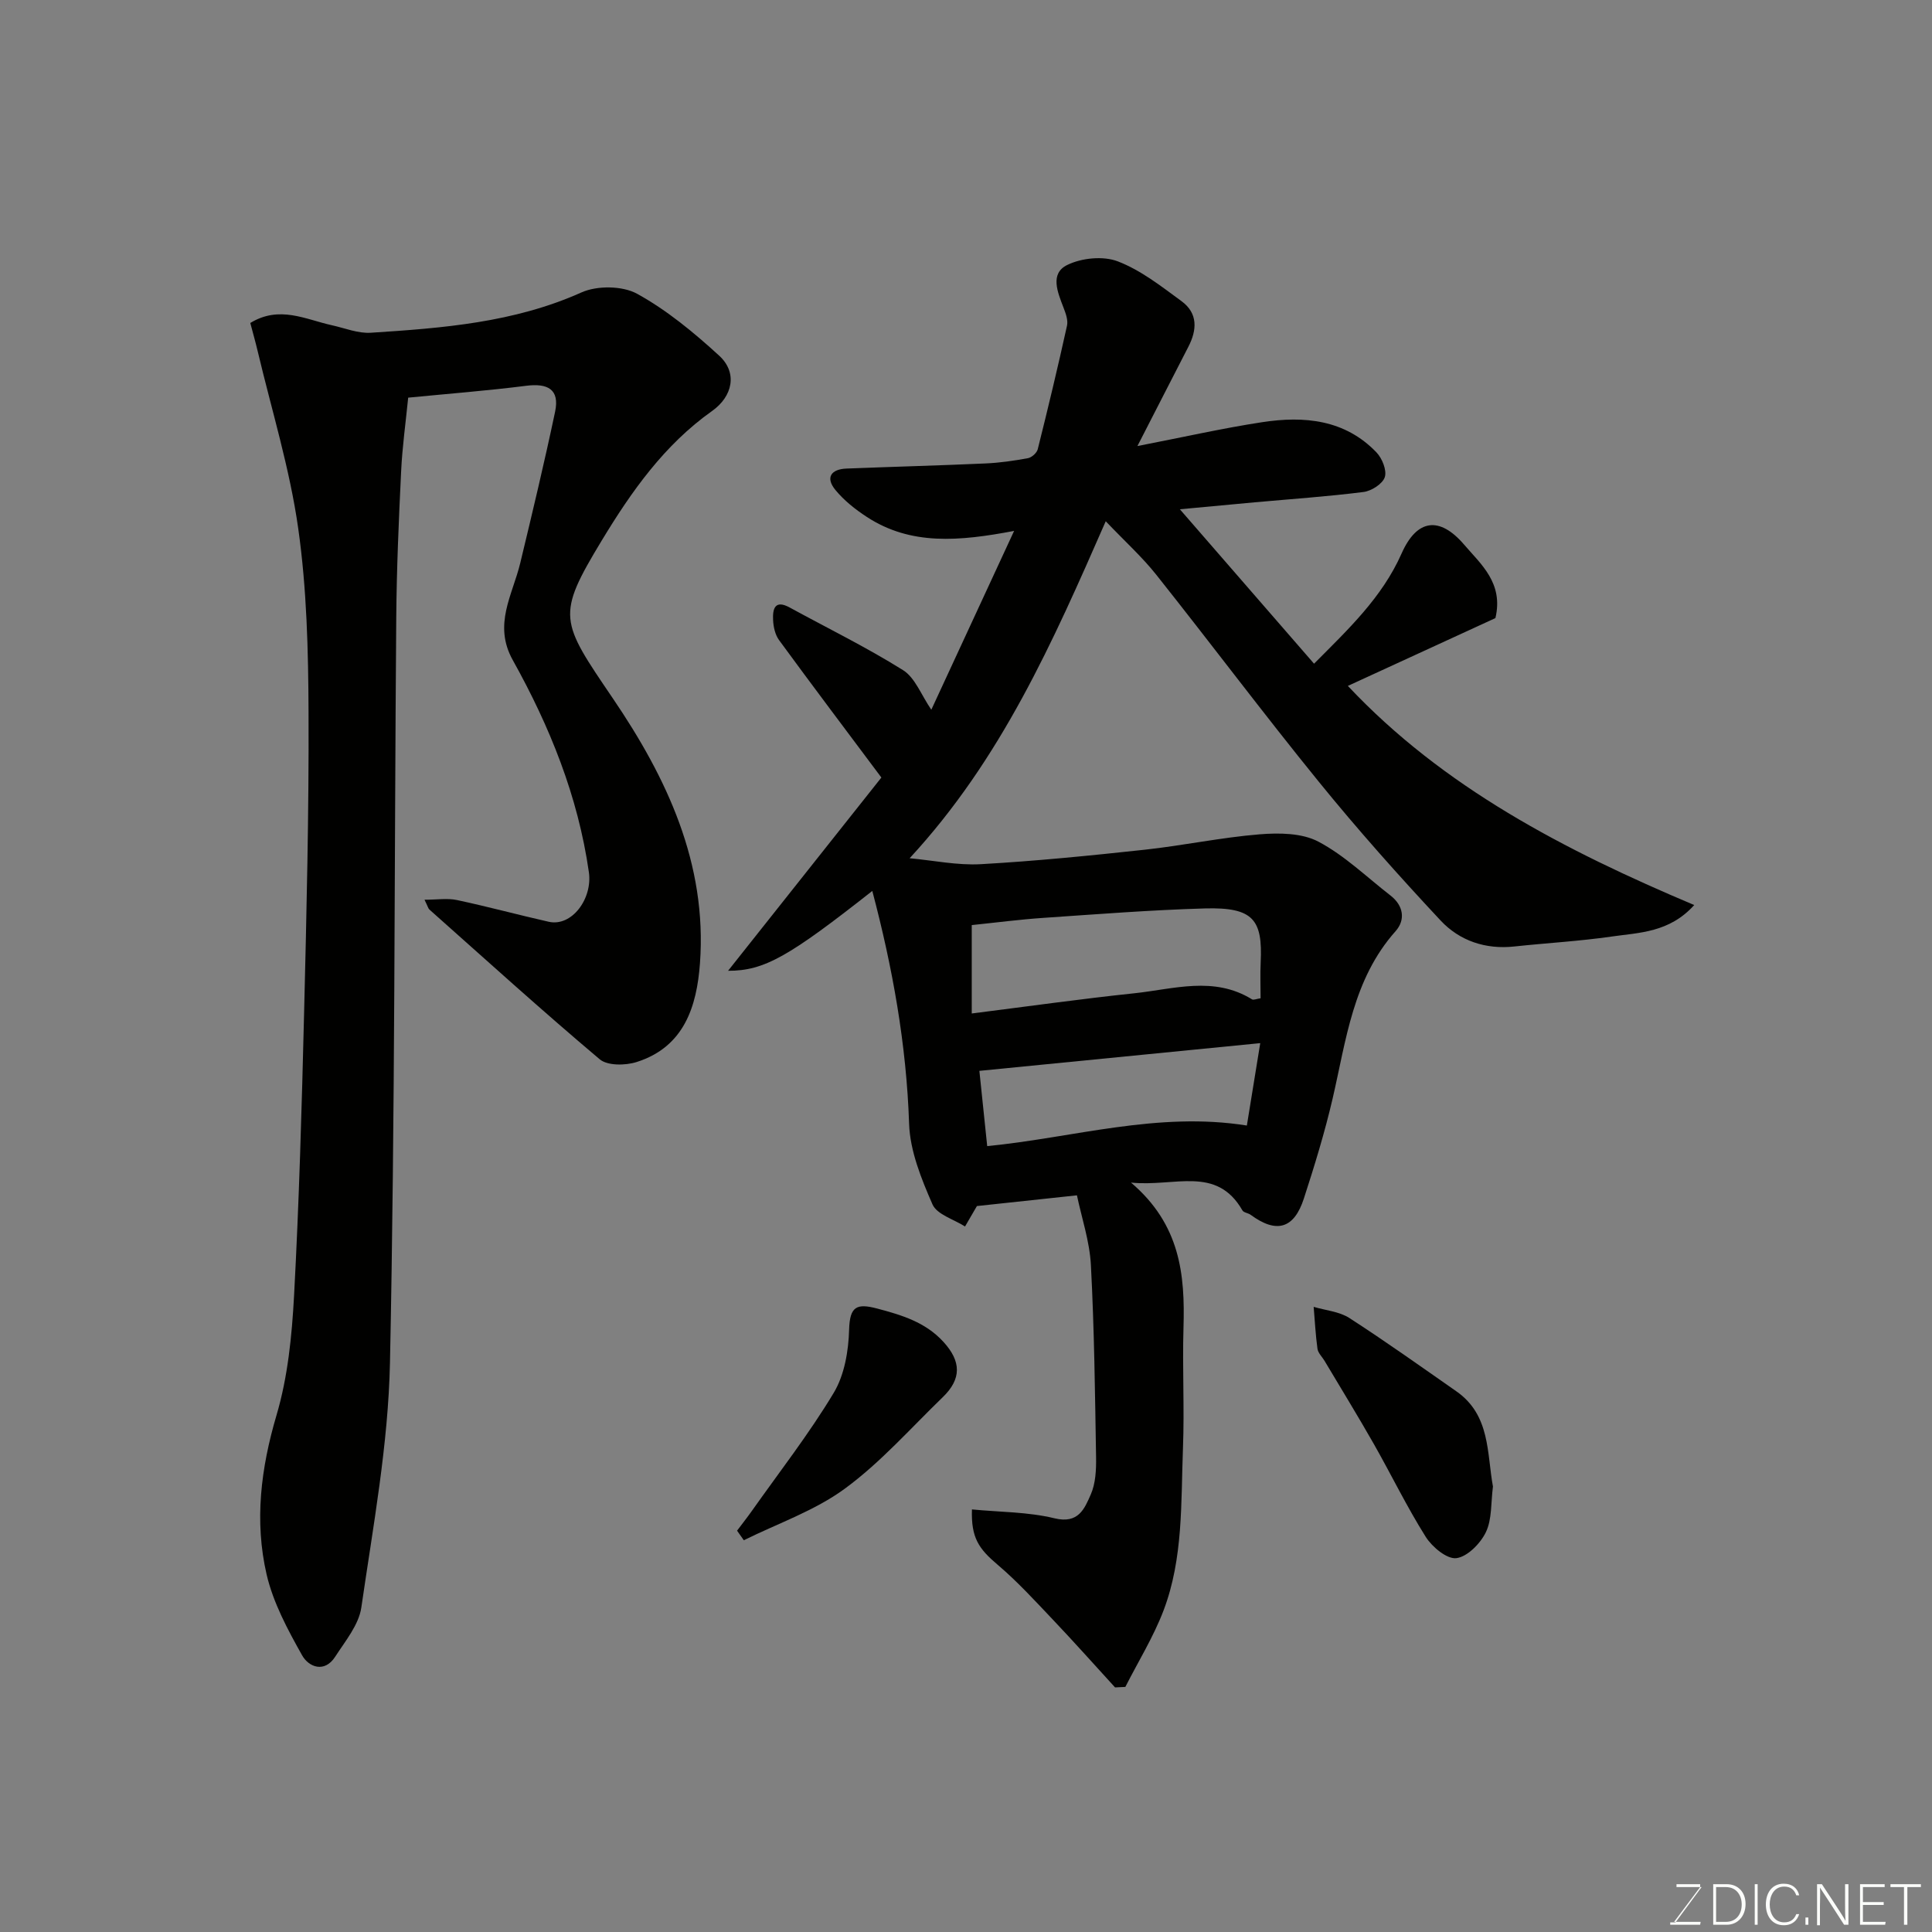
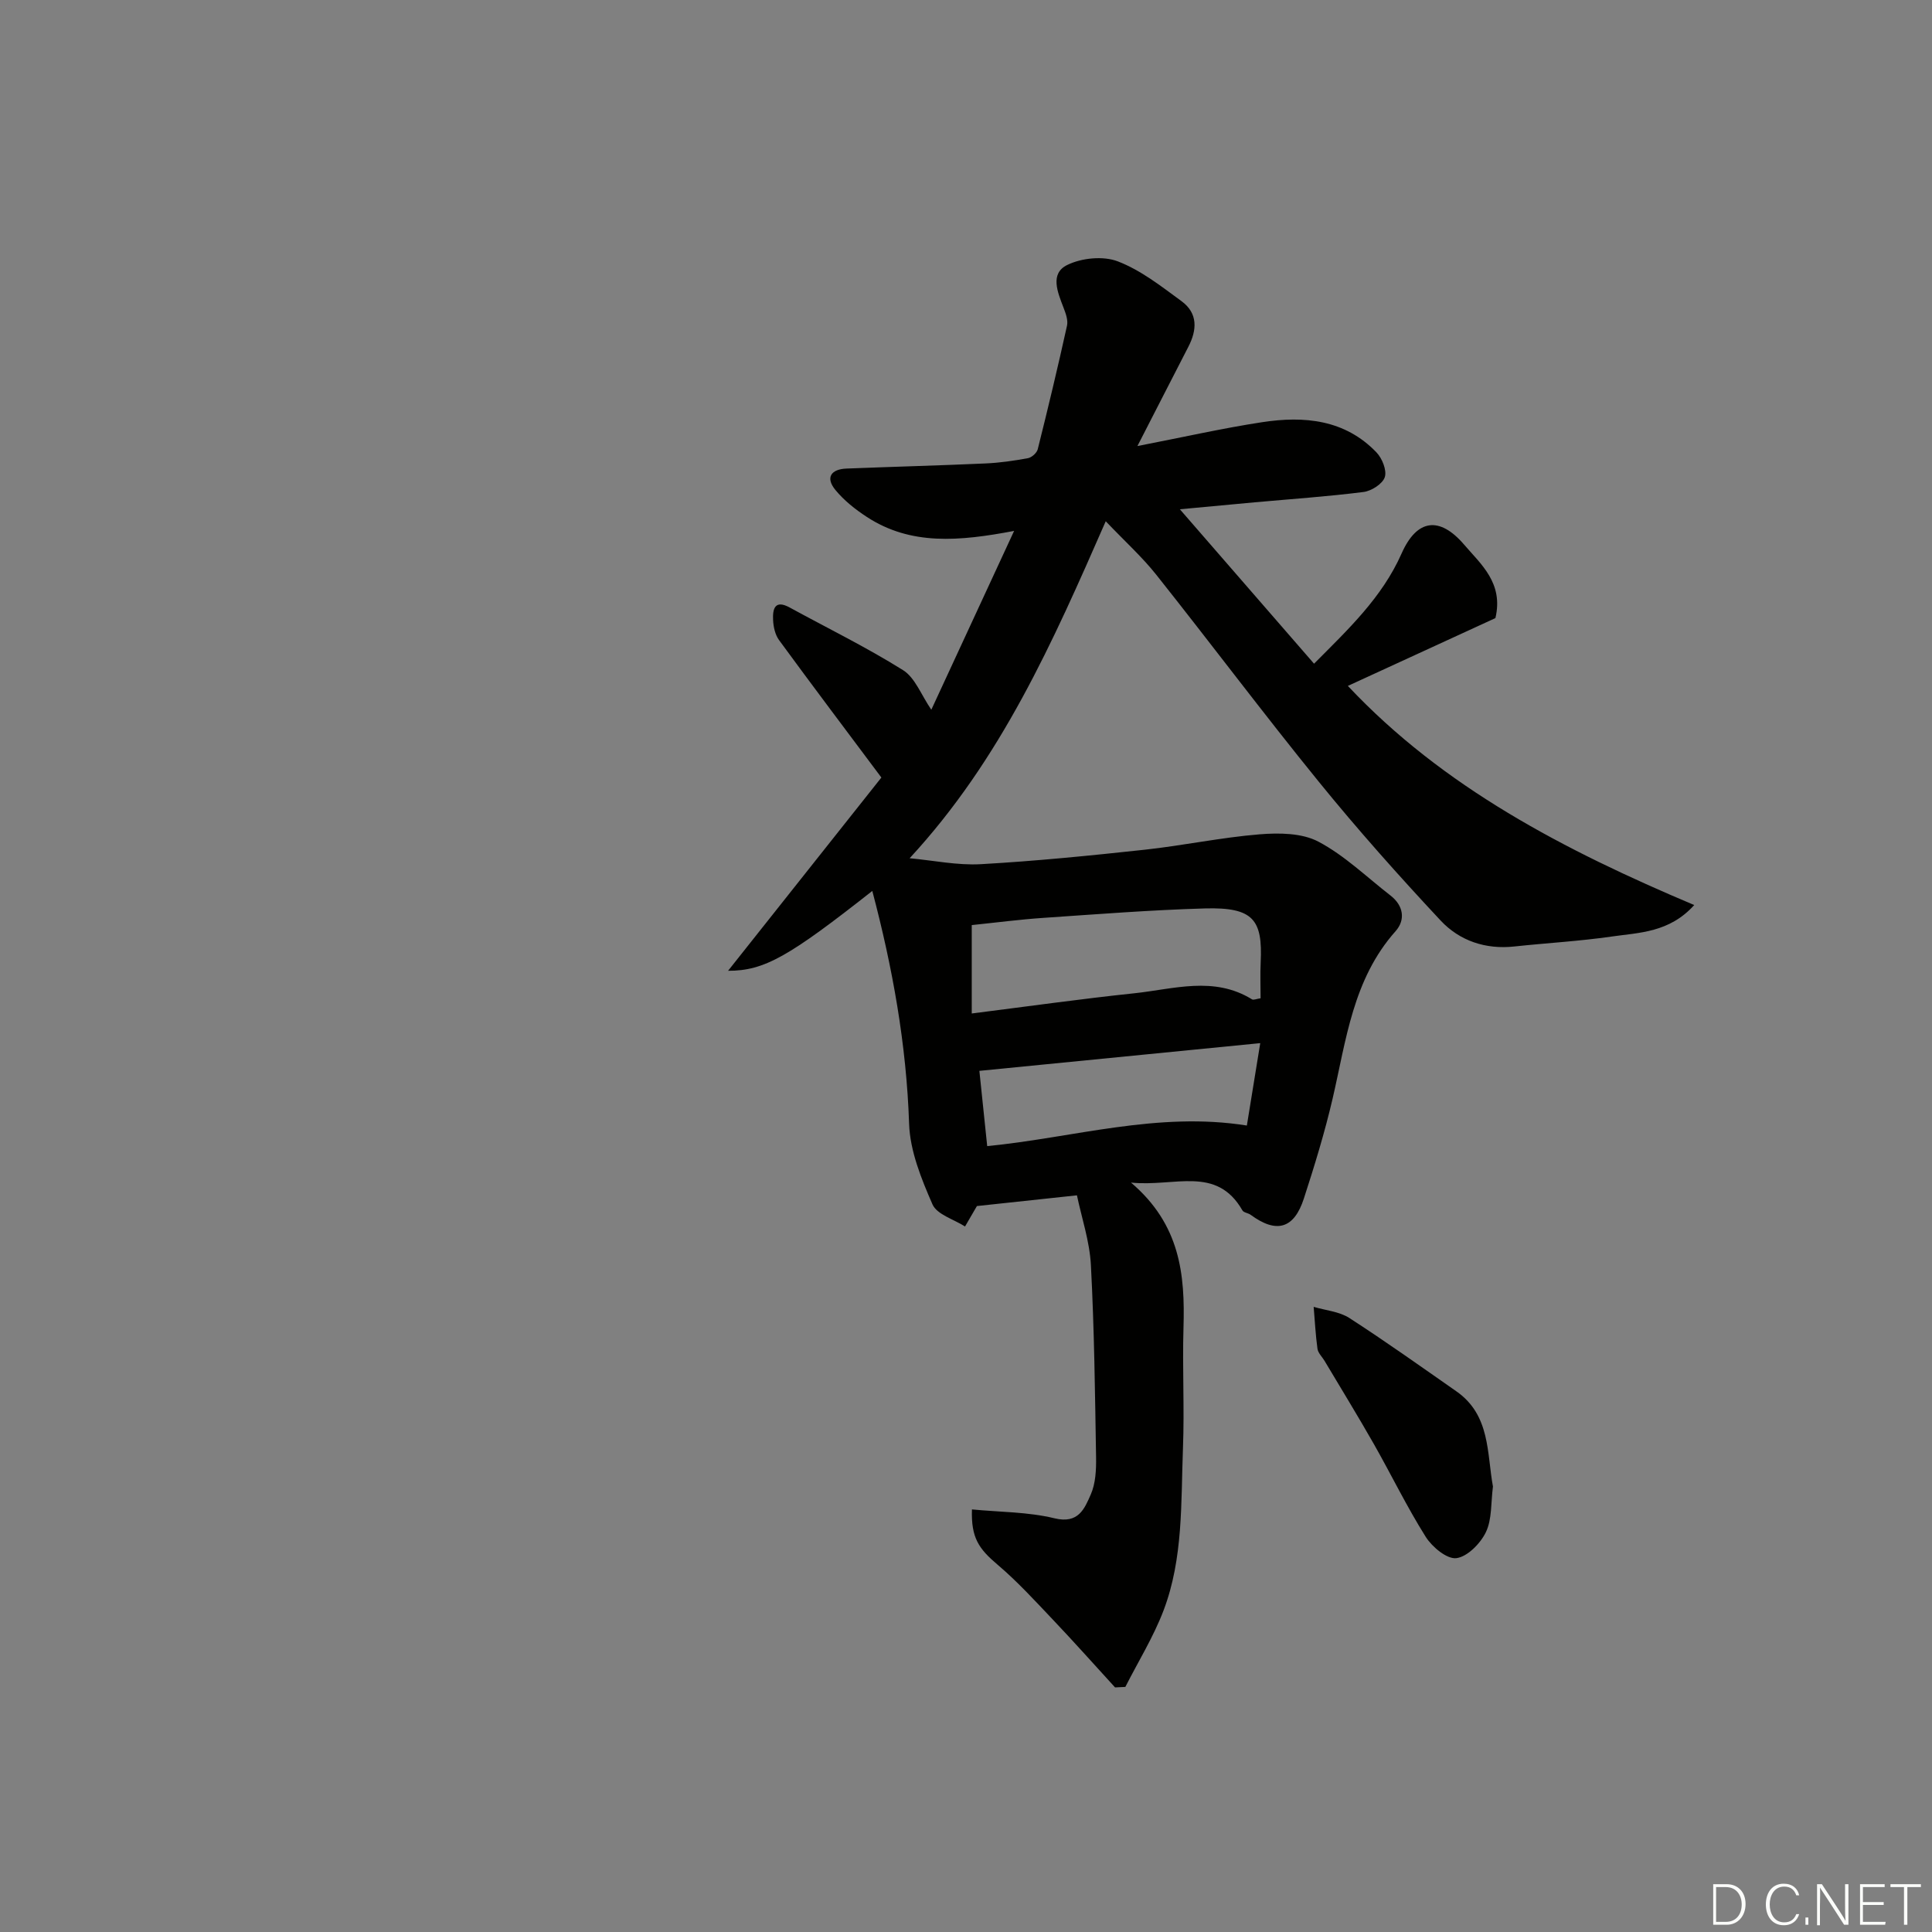
<svg xmlns="http://www.w3.org/2000/svg" enable-background="new 0 0 400 400" viewBox="0 0 400 400">
  <rect x="0" y="0" width="400" height="400" fill="#808080" stroke="none" />
  <path d="m235.49 92.35c9.54-1.85 17.64-3.69 25.82-4.94 8.69-1.33 17.12-.57 23.67 6.25 1.18 1.23 2.18 3.71 1.73 5.12-.45 1.39-2.75 2.87-4.4 3.08-7.49.95-15.03 1.46-22.56 2.14-4.76.43-9.51.89-15.47 1.44 9.42 10.84 18.45 21.23 27.78 31.97 7.05-7.1 14.07-13.66 18.13-22.83 3.16-7.13 7.85-7.76 12.94-1.82 3.51 4.1 8.19 7.96 6.48 15.21-9.76 4.48-19.95 9.17-30.55 14.04 19.71 20.99 44.86 34.04 71.71 45.37-5.15 5.72-11.39 5.7-17.17 6.53-6.65.96-13.39 1.33-20.08 2.05-5.97.65-11.34-1.19-15.25-5.37-8.7-9.31-17.2-18.85-25.23-28.74-11.46-14.1-22.35-28.65-33.66-42.87-2.92-3.68-6.46-6.87-10.45-11.06-10.96 25.01-21.61 49.22-40.6 69.77 4.92.45 9.87 1.5 14.74 1.23 11.32-.64 22.61-1.77 33.88-2.99 7.96-.86 15.84-2.54 23.81-3.19 4.05-.33 8.8-.29 12.21 1.52 5.42 2.86 9.99 7.33 14.91 11.14 2.73 2.11 3.13 5.06 1.06 7.39-8.86 9.95-10.22 22.56-13.05 34.72-1.62 6.95-3.72 13.81-5.93 20.61-2.05 6.33-5.7 7.31-11.03 3.39-.52-.38-1.43-.44-1.7-.91-5.38-9.37-14.02-4.82-23.07-5.76 10.21 8.68 11.2 19.07 10.87 30.01-.25 8.32.21 16.67-.11 24.99-.43 11.29.08 22.8-4.02 33.59-2.09 5.49-5.24 10.57-7.91 15.83-.71.03-1.42.07-2.13.1-4.25-4.65-8.44-9.36-12.78-13.93-3.72-3.92-7.39-7.95-11.5-11.44-3.95-3.34-5.54-5.61-5.35-11.48 5.76.56 11.6.5 17.11 1.84 4.96 1.2 6.2-2.01 7.49-4.93 1.01-2.29 1.14-5.12 1.1-7.7-.22-13.27-.37-26.54-1.07-39.78-.26-4.96-1.93-9.84-2.89-14.46-7.09.76-13.68 1.47-20.71 2.22-.37.64-1.42 2.43-2.46 4.23-2.32-1.49-5.82-2.47-6.74-4.58-2.31-5.29-4.65-11.04-4.84-16.68-.55-16.42-3.42-32.35-7.62-48.21-17.19 13.53-22.32 16.55-29.86 16.53 11.21-14.14 21.75-27.42 31.74-40.01-7.25-9.7-14.29-19.03-21.19-28.46-.81-1.11-1.17-2.75-1.23-4.17-.11-2.25.34-4.27 3.44-2.57 7.85 4.29 15.9 8.23 23.47 12.97 2.49 1.56 3.74 5.11 5.85 8.19 5.59-12.07 11.14-24.07 17.14-37.02-11.39 2.16-21.39 3.05-30.5-2.9-2.38-1.55-4.71-3.4-6.5-5.58-2.13-2.6-.87-4.31 2.32-4.43 9.6-.38 19.2-.63 28.79-1.06 2.93-.13 5.87-.56 8.76-1.09.78-.15 1.83-1.09 2.02-1.84 2.13-8.5 4.17-17.02 6.06-25.58.26-1.15-.27-2.58-.73-3.77-1.21-3.16-2.86-7.03.78-8.81 2.97-1.46 7.44-1.91 10.46-.75 4.76 1.82 9.01 5.17 13.21 8.25 3.4 2.5 3.23 5.94 1.38 9.49-3.36 6.5-6.68 13.04-10.52 20.5zm-34.3 117.48c11.62-1.47 22.6-3.02 33.63-4.18 8.15-.86 16.49-3.63 24.39 1.25.32.2.94-.1 1.78-.22 0-2.47-.1-4.96.02-7.43.42-8.79-1.46-11.45-11.53-11.17-11.18.32-22.35 1.2-33.52 1.96-4.87.33-9.73.97-14.77 1.49zm59.73 6.14c-19.47 1.92-38.62 3.81-58.15 5.74.53 5.09 1.05 10.1 1.62 15.58 17.91-1.75 35.27-7.21 53.76-4.26.84-5.09 1.76-10.8 2.77-17.06z" fill="#010100" />
-   <path d="m51.82 66.87c6.05-3.7 11.44-.73 16.9.47 2.68.59 5.42 1.73 8.07 1.55 14.85-.96 29.63-2.09 43.58-8.34 3.25-1.46 8.5-1.4 11.55.28 6.15 3.39 11.75 8.02 16.97 12.8 3.87 3.54 2.8 8.44-1.46 11.46-9.87 6.99-16.68 16.63-22.83 26.79-9.48 15.67-8.66 16.6 2.29 32.72 11.16 16.43 19.54 34.18 18.03 54.84-.66 8.96-3.28 17.32-13.11 20.44-2.32.74-6.04.79-7.65-.57-11.97-10.09-23.57-20.61-35.27-31.01-.22-.2-.29-.57-1-2.02 2.61 0 4.76-.36 6.74.07 6.35 1.35 12.63 3.06 18.97 4.49 4.78 1.08 9.11-4.76 8.32-10.27-2.25-15.74-8.11-30.19-15.76-43.91-4.1-7.35-.04-13.47 1.55-20.08 2.51-10.43 5.01-20.86 7.22-31.35.97-4.63-1.53-5.92-5.97-5.36-8.12 1.03-16.3 1.66-24.45 2.46-.51 5.15-1.22 10.18-1.46 15.25-.49 10.09-.93 20.19-1.01 30.29-.41 51.41-.24 102.84-1.3 154.24-.35 16.94-3.49 33.86-5.93 50.7-.52 3.59-3.32 6.95-5.41 10.19-2.23 3.46-5.5 2.13-6.85-.28-2.98-5.3-5.99-10.89-7.35-16.74-2.55-11.03-1.2-21.98 2.05-32.98 2.34-7.91 3.18-16.41 3.63-24.7 1.05-19.51 1.6-39.05 2.08-58.58.51-20.76 1.01-41.52.92-62.28-.05-12.7-.36-25.52-2.14-38.06-1.74-12.34-5.48-24.41-8.37-36.59-.48-2.02-1.05-4.03-1.55-5.92z" fill="#010100" />
  <path d="m309.1 307.77c-.44 3.37-.18 6.77-1.46 9.44-1.13 2.35-3.82 5.09-6.11 5.39-1.94.25-5.01-2.3-6.34-4.4-3.9-6.19-7.11-12.82-10.73-19.2-3.3-5.8-6.8-11.5-10.22-17.24-.5-.84-1.34-1.62-1.47-2.5-.4-2.88-.54-5.79-.79-8.69 2.48.74 5.3.96 7.39 2.31 7.52 4.85 14.82 10.06 22.17 15.19 7.06 4.93 6.29 12.83 7.56 19.7z" fill="#010100" />
-   <path d="m152.6 316.91c1.02-1.36 2.07-2.69 3.05-4.07 5.73-8.11 11.86-15.97 16.96-24.46 2.23-3.71 3.07-8.68 3.19-13.11.14-4.81 1.57-5.47 5.81-4.35 5.11 1.35 10 2.83 13.7 6.88 3.73 4.07 3.79 7.69-.13 11.48-6.66 6.44-12.87 13.51-20.28 18.94-6.23 4.57-13.88 7.19-20.9 10.67-.47-.66-.93-1.32-1.4-1.98z" fill="#010100" />
  <g fill="#fbfcfa">
-     <path d="m346.9 398 5.4-7.3h-5.2v-.6h4.9v.6l-5.4 7.2h5.5l-.1.6h-6.2v-.5z" />
    <path d="m354.7 390.1h2.8c2.3 0 3.9 1.6 3.9 4.1s-1.6 4.3-3.9 4.3h-2.8zm.6 7.8h2c2.2 0 3.3-1.6 3.3-3.6 0-1.8-1-3.6-3.3-3.6h-2z" />
-     <path d="m363.9 390.1v8.4h-.6v-8.4z" />
    <path d="m372.5 396.3c-.4 1.3-1.4 2.3-3.2 2.3-2.4 0-3.7-1.9-3.7-4.3 0-2.3 1.2-4.3 3.7-4.3 1.8 0 2.9 1 3.2 2.4h-.6c-.4-1.1-1.1-1.8-2.5-1.8-2.1 0-3 1.9-3 3.7s.9 3.7 3 3.7c1.4 0 2.1-.7 2.5-1.7z" />
    <path d="m373.8 398.5v-1.5h.6v1.5z" />
    <path d="m376.2 398.5v-8.4h1c1.3 2 4.4 6.6 4.9 7.6-.1-1.2-.1-2.4-.1-3.8v-3.8h.7v8.4h-.9c-1.2-1.9-4.4-6.8-5-7.7.1 1.1 0 2.3 0 3.9v3.9h-.6z" />
    <path d="m390 394.4h-4.3v3.5h4.7l-.1.6h-5.2v-8.4h5.1v.6h-4.5v3.1h4.3z" />
    <path d="m394.2 390.7h-2.8v-.6h6.3v.6h-2.8v7.8h-.7z" />
  </g>
</svg>